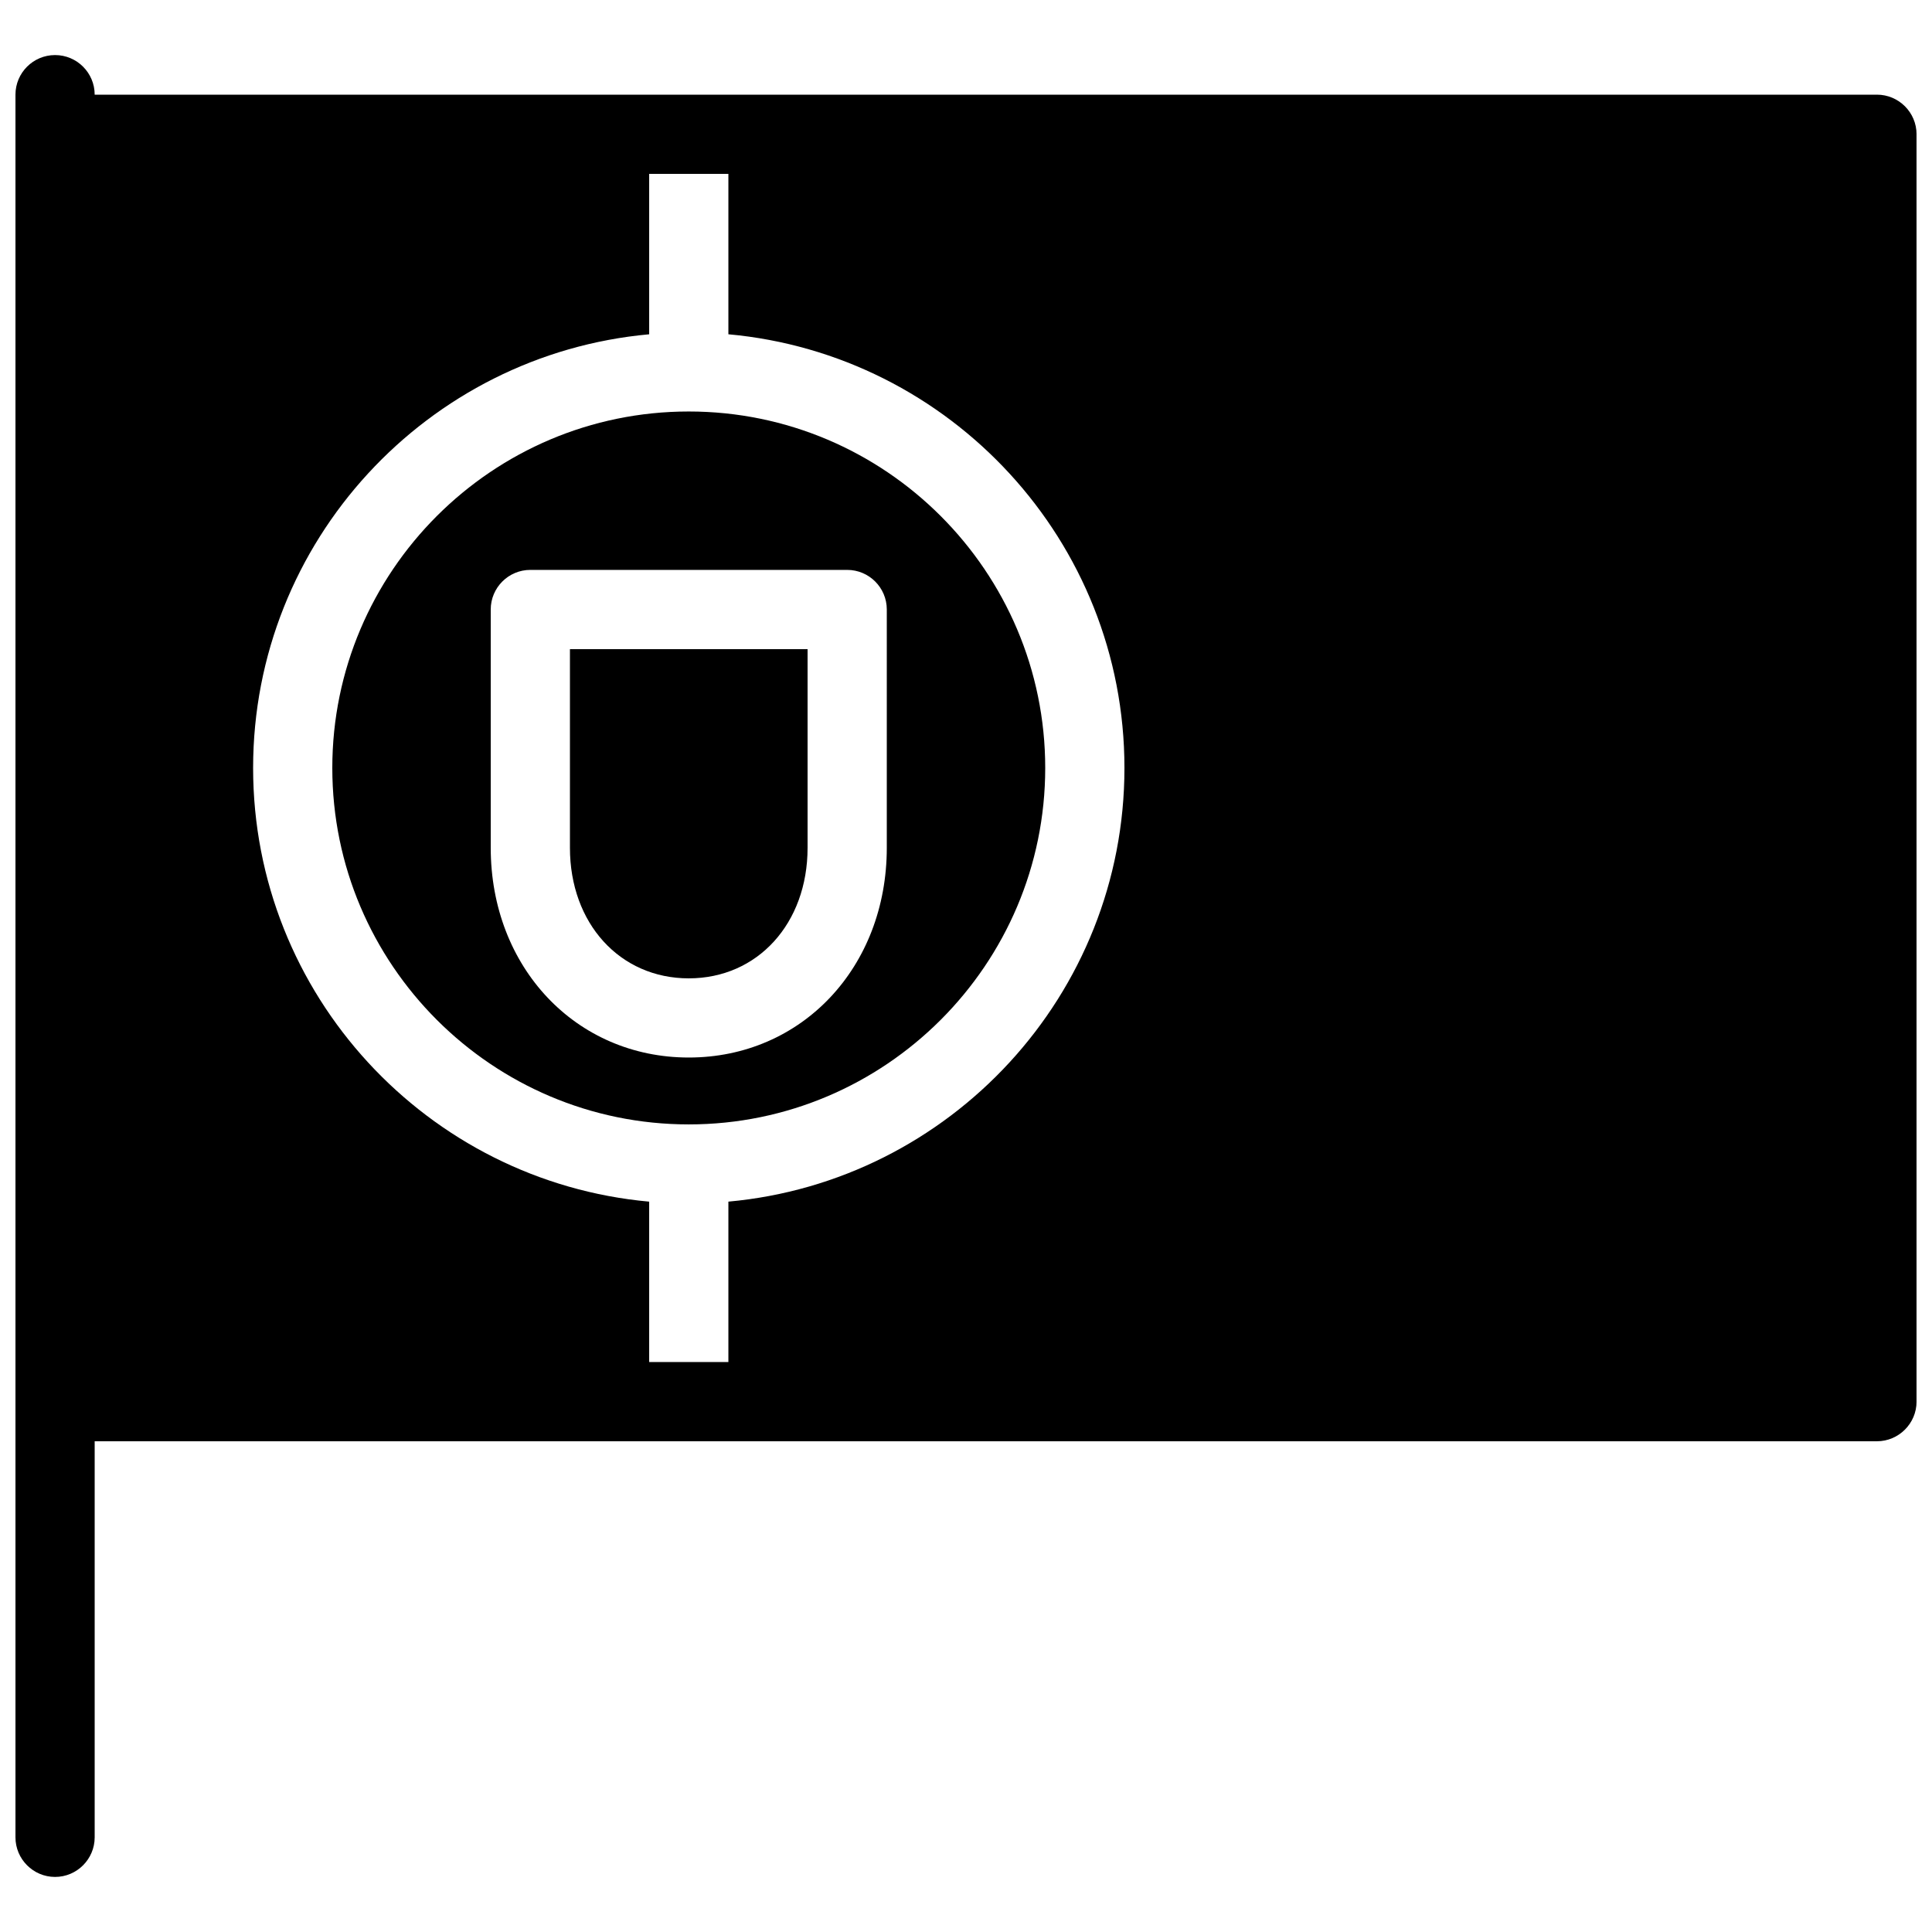
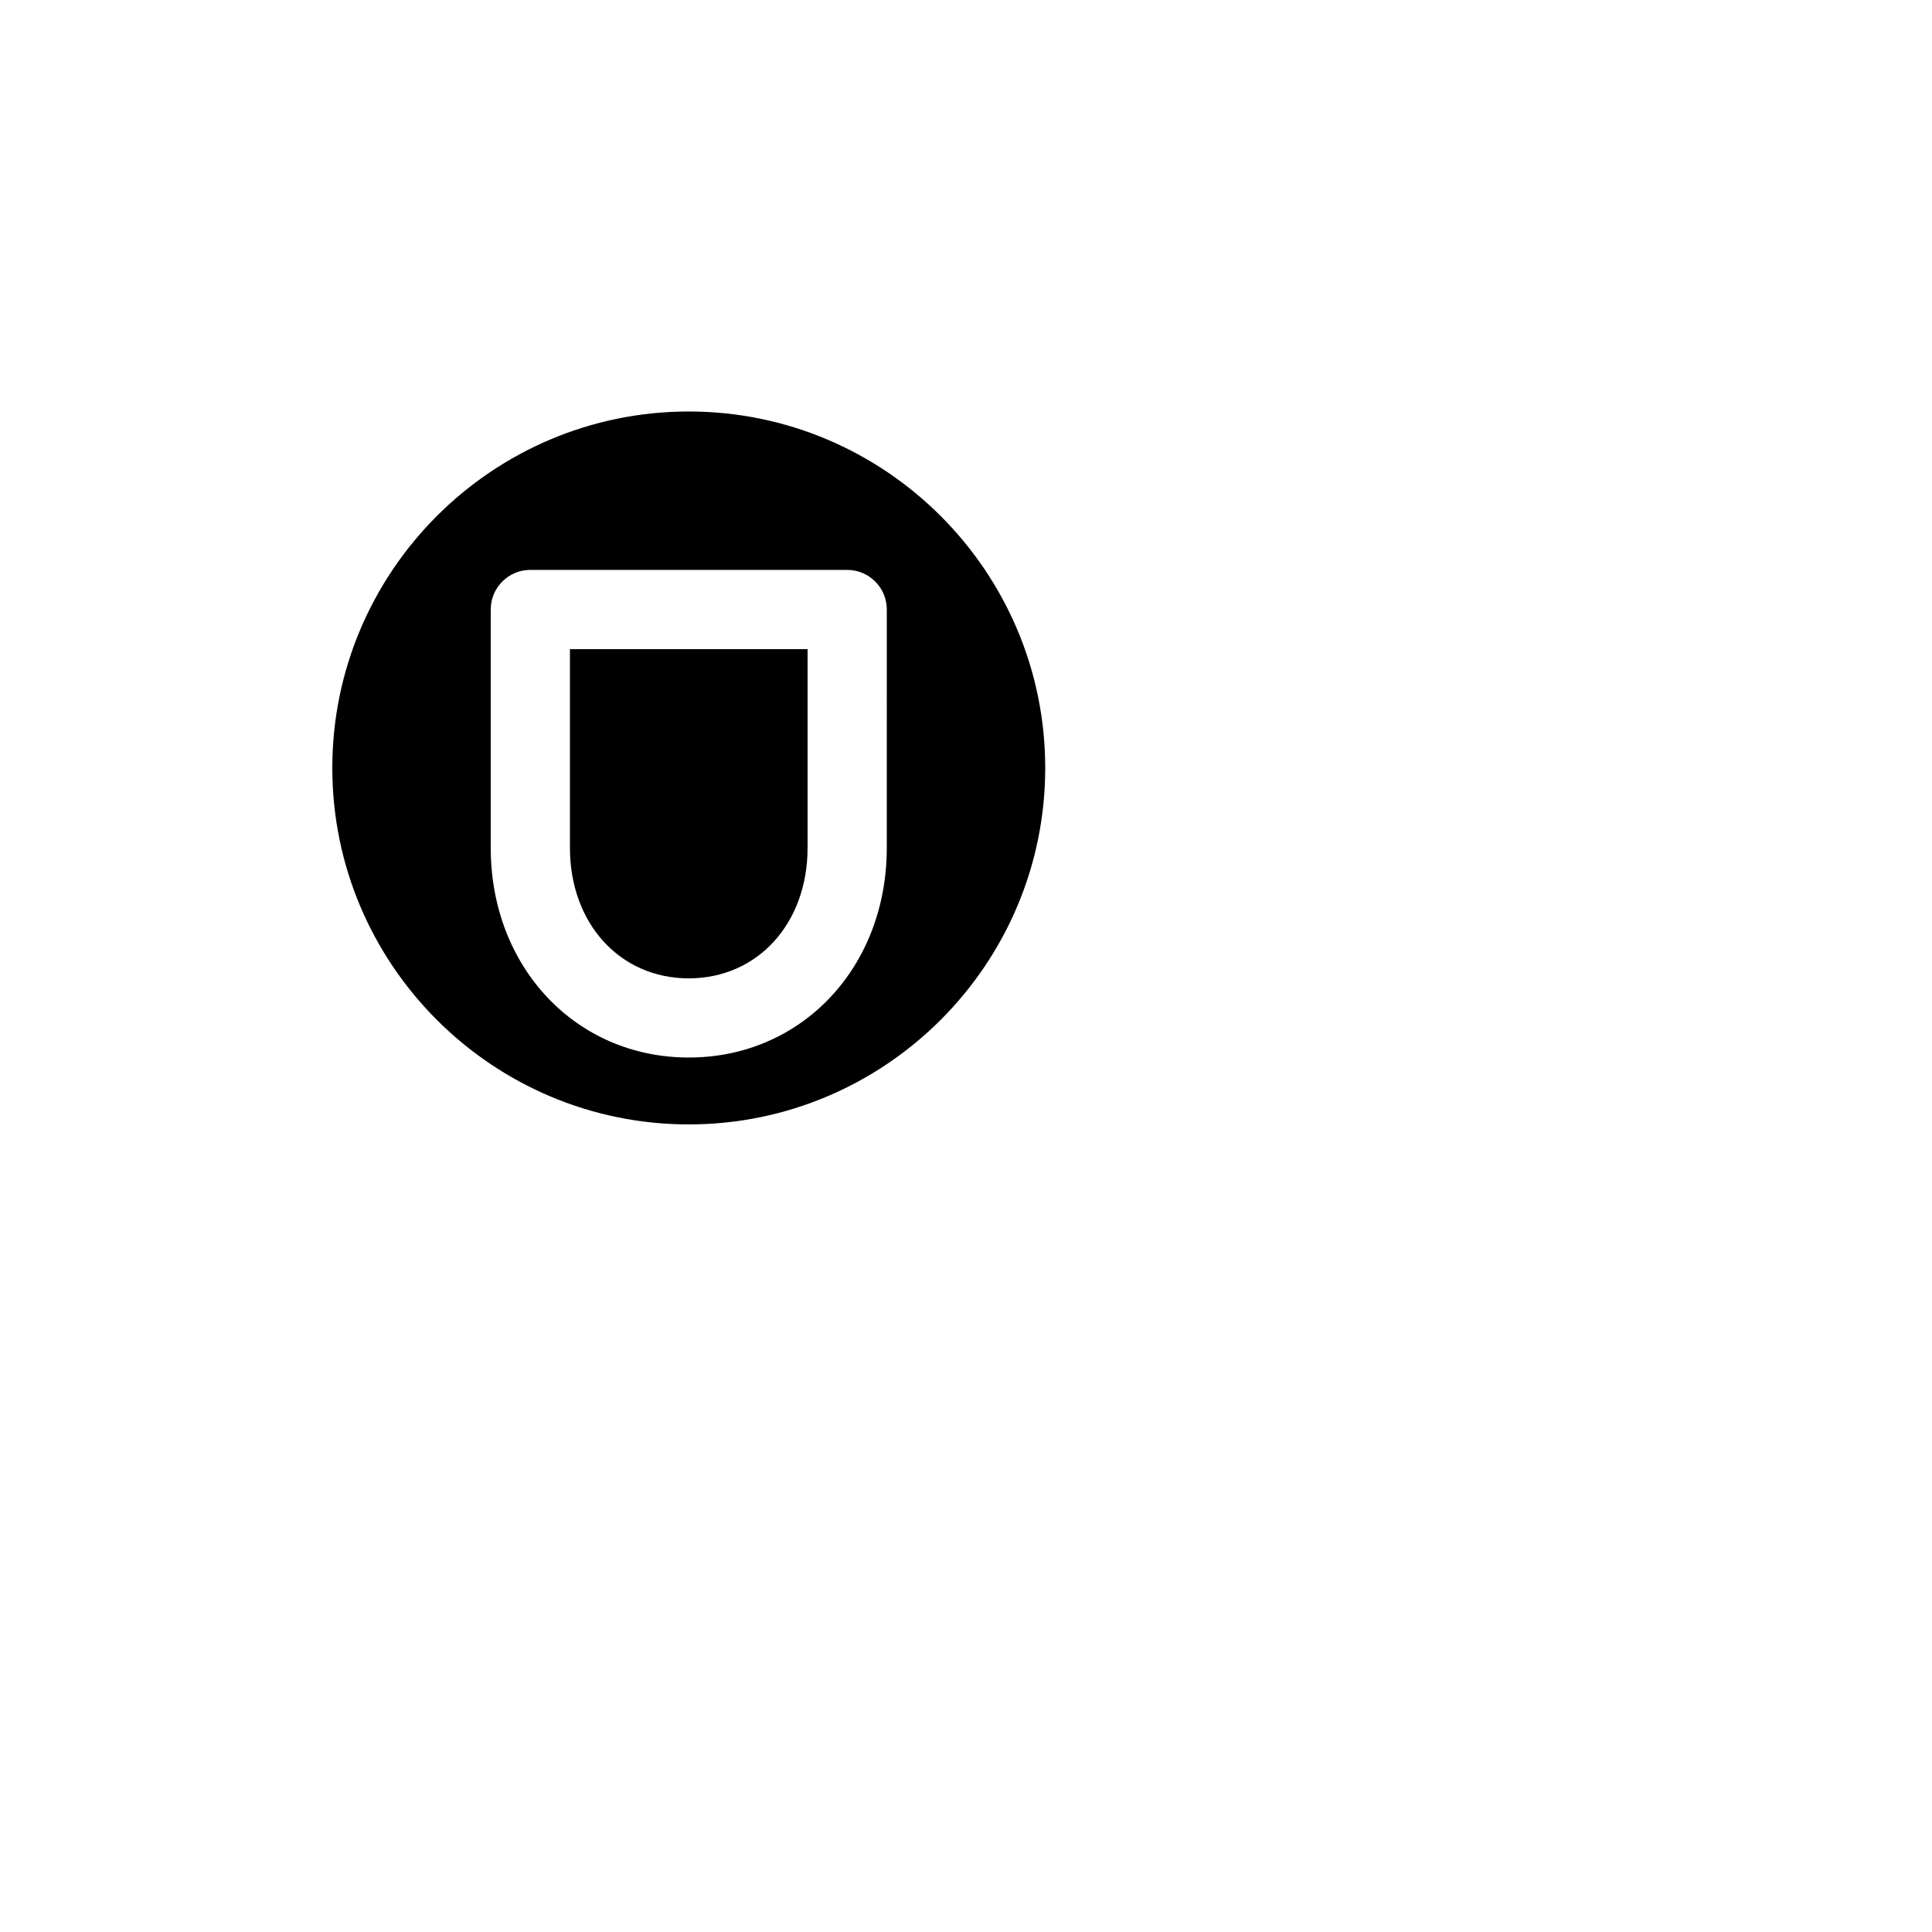
<svg xmlns="http://www.w3.org/2000/svg" width="800px" height="800px" version="1.1" viewBox="144 144 512 512">
  <defs>
    <clipPath id="a">
-       <path d="m148.09 158h503.81v484h-503.81z" />
-     </clipPath>
+       </clipPath>
  </defs>
  <path d="m295.04 368.68c0 20.047 13.246 34.594 31.488 34.594 18.242 0 31.488-14.547 31.488-34.594v-52.648h-62.977z" />
  <path d="m326.53 253.05c-52.082 0-94.465 42.383-94.465 94.465s42.383 94.465 94.465 94.465c52.082 0 94.465-42.383 94.465-94.465s-42.383-94.465-94.465-94.465zm52.48 115.62c0 31.699-22.566 55.586-52.48 55.586-29.914 0-52.48-23.91-52.48-55.586v-63.145c0-5.793 4.703-10.496 10.496-10.496h83.969c5.793 0 10.496 4.703 10.496 10.496z" />
  <g clip-path="url(#a)">
    <path d="m641.41 169.09h-472.32c0-5.793-4.703-10.496-10.496-10.496-5.793 0-10.496 4.703-10.496 10.496v461.82c0 5.773 4.703 10.496 10.496 10.496 5.793 0 10.496-4.723 10.496-10.496v-104.96h472.32c5.773 0 10.496-4.723 10.496-10.496v-335.87c0-5.793-4.723-10.496-10.496-10.496zm-304.38 293.36v42.508h-20.992v-42.508c-58.758-5.332-104.96-54.789-104.96-114.93s46.203-109.6 104.96-114.93v-42.512h20.992v42.508c58.754 5.332 104.96 54.789 104.96 114.93 0 60.141-46.207 109.6-104.96 114.93z" />
  </g>
</svg>